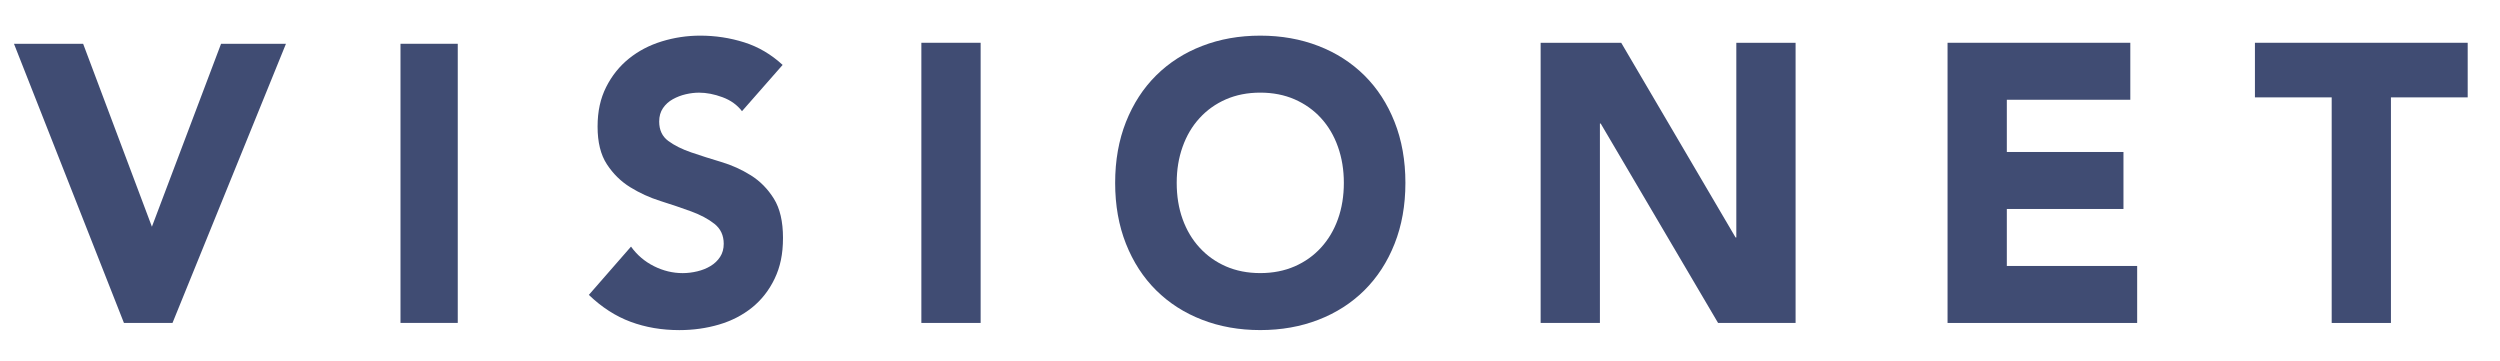
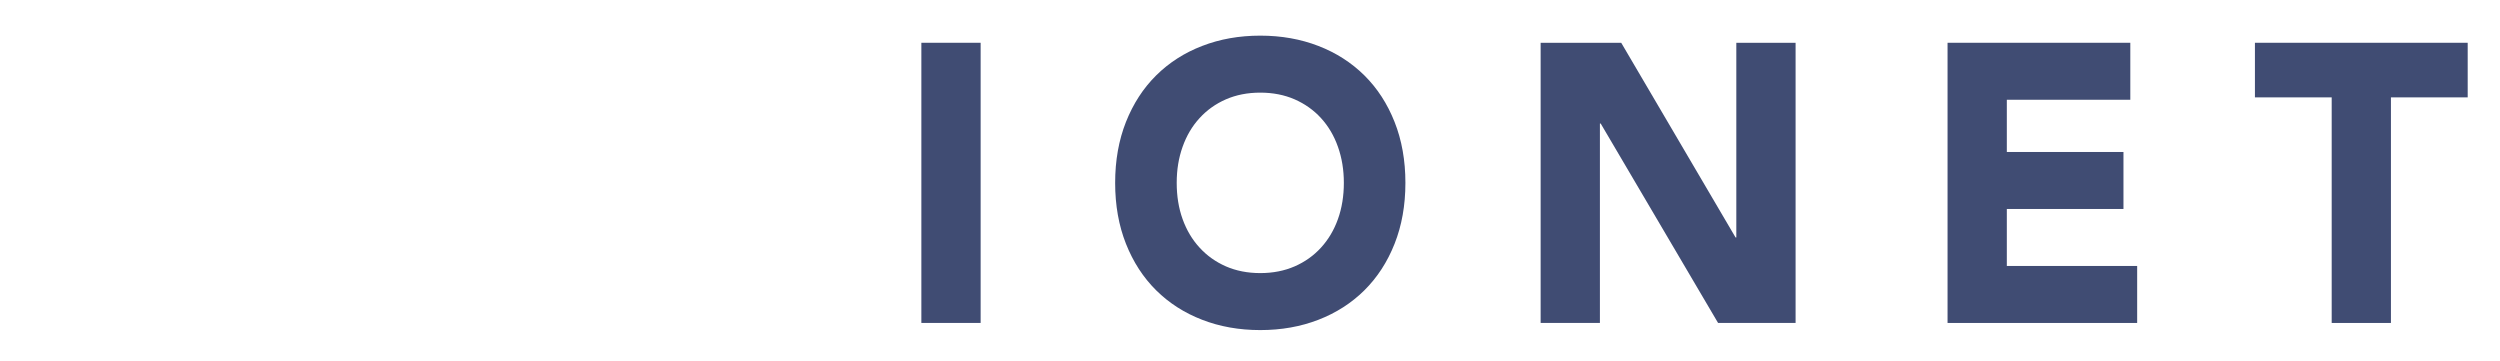
<svg xmlns="http://www.w3.org/2000/svg" id="Layer_1" data-name="Layer 1" width="996.65" height="143.8" viewBox="0 0 996.65 143.8">
  <defs>
    <style>
      .cls-1 {
        fill-rule: evenodd;
      }

      .cls-1, .cls-2 {
        fill: #404c73;
        stroke-width: 0px;
      }
    </style>
  </defs>
-   <polygon class="cls-1" points="88.13 17.45 60.56 90.38 33.14 17.45 5.57 17.45 49.41 128.74 68.77 128.74 114 17.45 88.13 17.45" />
-   <rect class="cls-2" x="159.66" y="17.45" width="22.83" height="111.28" />
-   <path class="cls-1" d="m295.82,44.35c-1.92-2.52-4.52-4.39-7.8-5.6-3.28-1.21-6.39-1.81-9.32-1.81-1.72,0-3.48.21-5.3.63-1.82.42-3.54,1.08-5.15,1.97-1.62.89-2.93,2.08-3.94,3.55-1.01,1.48-1.52,3.26-1.52,5.37,0,3.37,1.21,5.94,3.63,7.73,2.42,1.79,5.48,3.31,9.16,4.57,3.68,1.26,7.65,2.53,11.89,3.79,4.24,1.26,8.2,3.05,11.89,5.36,3.68,2.31,6.74,5.42,9.16,9.31,2.42,3.89,3.63,9.1,3.63,15.62s-1.11,11.62-3.33,16.25c-2.22,4.63-5.23,8.47-9.01,11.52-3.79,3.05-8.18,5.31-13.18,6.78-5,1.47-10.28,2.21-15.83,2.21-6.97,0-13.43-1.1-19.39-3.31-5.96-2.21-11.51-5.78-16.66-10.73l16.81-19.25c2.42,3.37,5.48,5.97,9.16,7.81,3.68,1.84,7.5,2.76,11.44,2.76,1.92,0,3.86-.24,5.83-.71,1.97-.47,3.73-1.18,5.3-2.13,1.56-.95,2.83-2.15,3.79-3.63.96-1.47,1.44-3.21,1.44-5.21,0-3.36-1.24-6.02-3.71-7.97-2.47-1.95-5.58-3.6-9.32-4.97-3.74-1.37-7.78-2.73-12.12-4.1-4.34-1.36-8.38-3.21-12.12-5.52-3.74-2.31-6.84-5.37-9.31-9.15-2.48-3.79-3.71-8.78-3.71-14.99s1.14-11.25,3.41-15.78c2.27-4.52,5.3-8.31,9.09-11.36,3.79-3.05,8.15-5.34,13.1-6.86,4.95-1.52,10.05-2.29,15.3-2.29,6.06,0,11.91.89,17.57,2.68,5.65,1.79,10.75,4.79,15.3,8.99l-16.21,18.46Z" />
  <rect class="cls-2" x="367.31" y="17.05" width="23.63" height="111.69" />
  <path class="cls-1" d="m555.96,48.61c-2.87-7.26-6.89-13.44-12.04-18.55-5.15-5.09-11.26-9.02-18.32-11.74-7.08-2.74-14.79-4.11-23.18-4.11s-16.11,1.37-23.17,4.11c-7.08,2.72-13.18,6.65-18.33,11.74-5.15,5.11-9.16,11.29-12.04,18.55-2.87,7.25-4.31,15.35-4.31,24.3s1.44,17.03,4.31,24.28c2.88,7.26,6.89,13.44,12.04,18.55,5.15,5.09,11.26,9.02,18.33,11.74,7.06,2.74,14.79,4.11,23.17,4.11s16.11-1.37,23.18-4.11c7.06-2.72,13.17-6.65,18.32-11.74,5.15-5.11,9.17-11.29,12.04-18.55,2.88-7.25,4.32-15.35,4.32-24.28s-1.44-17.05-4.32-24.3Zm-22.57,38.72c-1.56,4.37-3.81,8.16-6.73,11.36-2.92,3.21-6.43,5.71-10.53,7.5-4.09,1.78-8.66,2.68-13.71,2.68s-9.62-.9-13.71-2.68c-4.08-1.8-7.59-4.29-10.51-7.5-2.94-3.2-5.18-6.99-6.75-11.36-1.57-4.37-2.34-9.17-2.34-14.42s.77-9.94,2.34-14.37c1.57-4.42,3.81-8.23,6.75-11.43,2.92-3.21,6.43-5.71,10.51-7.5,4.09-1.78,8.66-2.68,13.71-2.68s9.62.9,13.71,2.68c4.09,1.8,7.6,4.29,10.53,7.5,2.92,3.2,5.18,7.01,6.73,11.43,1.57,4.42,2.35,9.2,2.35,14.37s-.78,10.06-2.35,14.42Z" />
  <polygon class="cls-1" points="614.19 17.05 646.31 17.05 691.9 94.67 692.2 94.67 692.2 17.05 715.83 17.05 715.83 128.75 684.93 128.75 638.13 49.24 637.82 49.24 637.82 128.75 614.19 128.75 614.19 17.05" />
  <polygon class="cls-1" points="776.41 17.05 849.27 17.05 849.27 39.77 800.04 39.77 800.04 60.59 846.54 60.59 846.54 83.31 800.04 83.31 800.04 106.03 852 106.03 852 128.75 776.41 128.75 776.41 17.05" />
  <polygon class="cls-1" points="929.55 38.82 898.95 38.82 898.95 17.05 983.77 17.05 983.77 38.82 953.17 38.82 953.17 128.75 929.55 128.75 929.55 38.82" />
</svg>